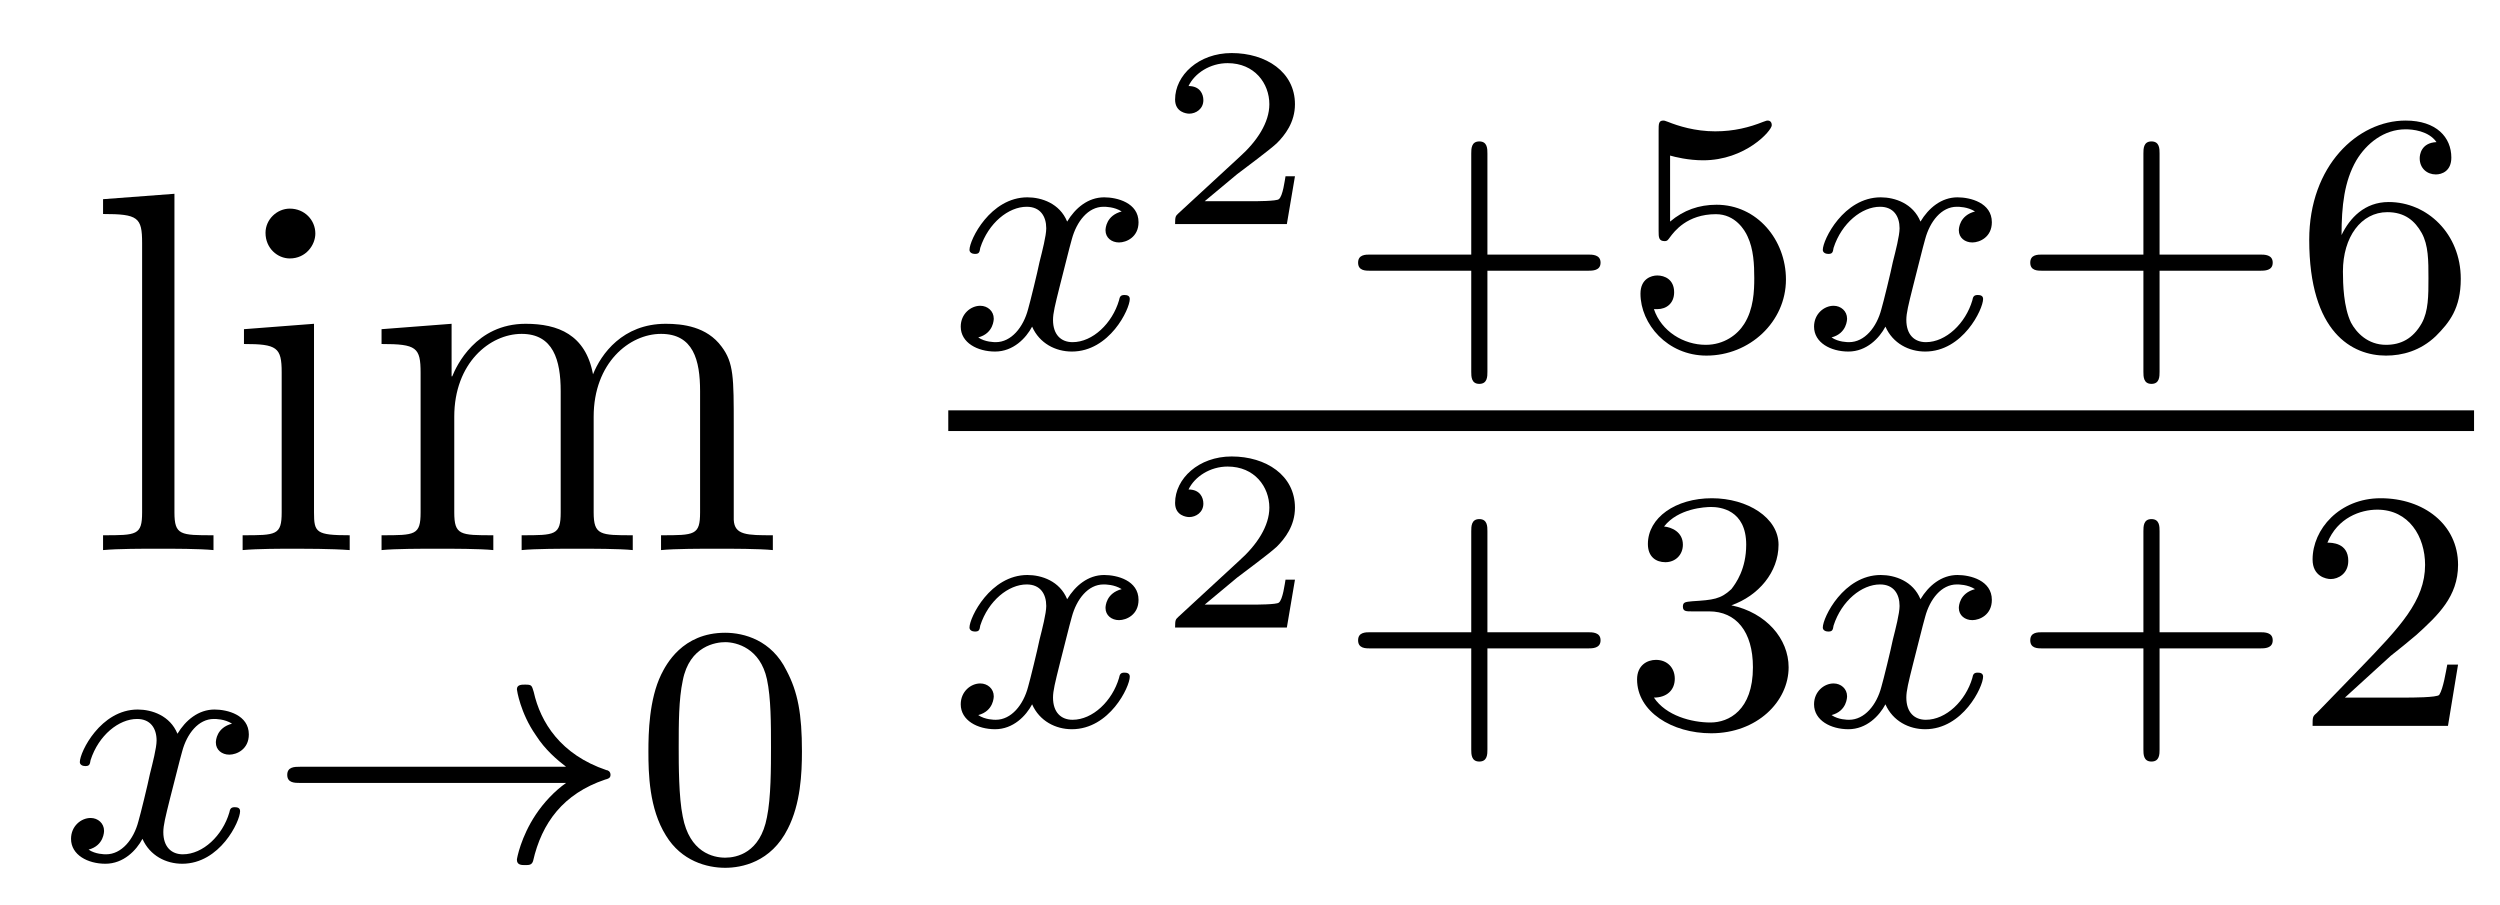
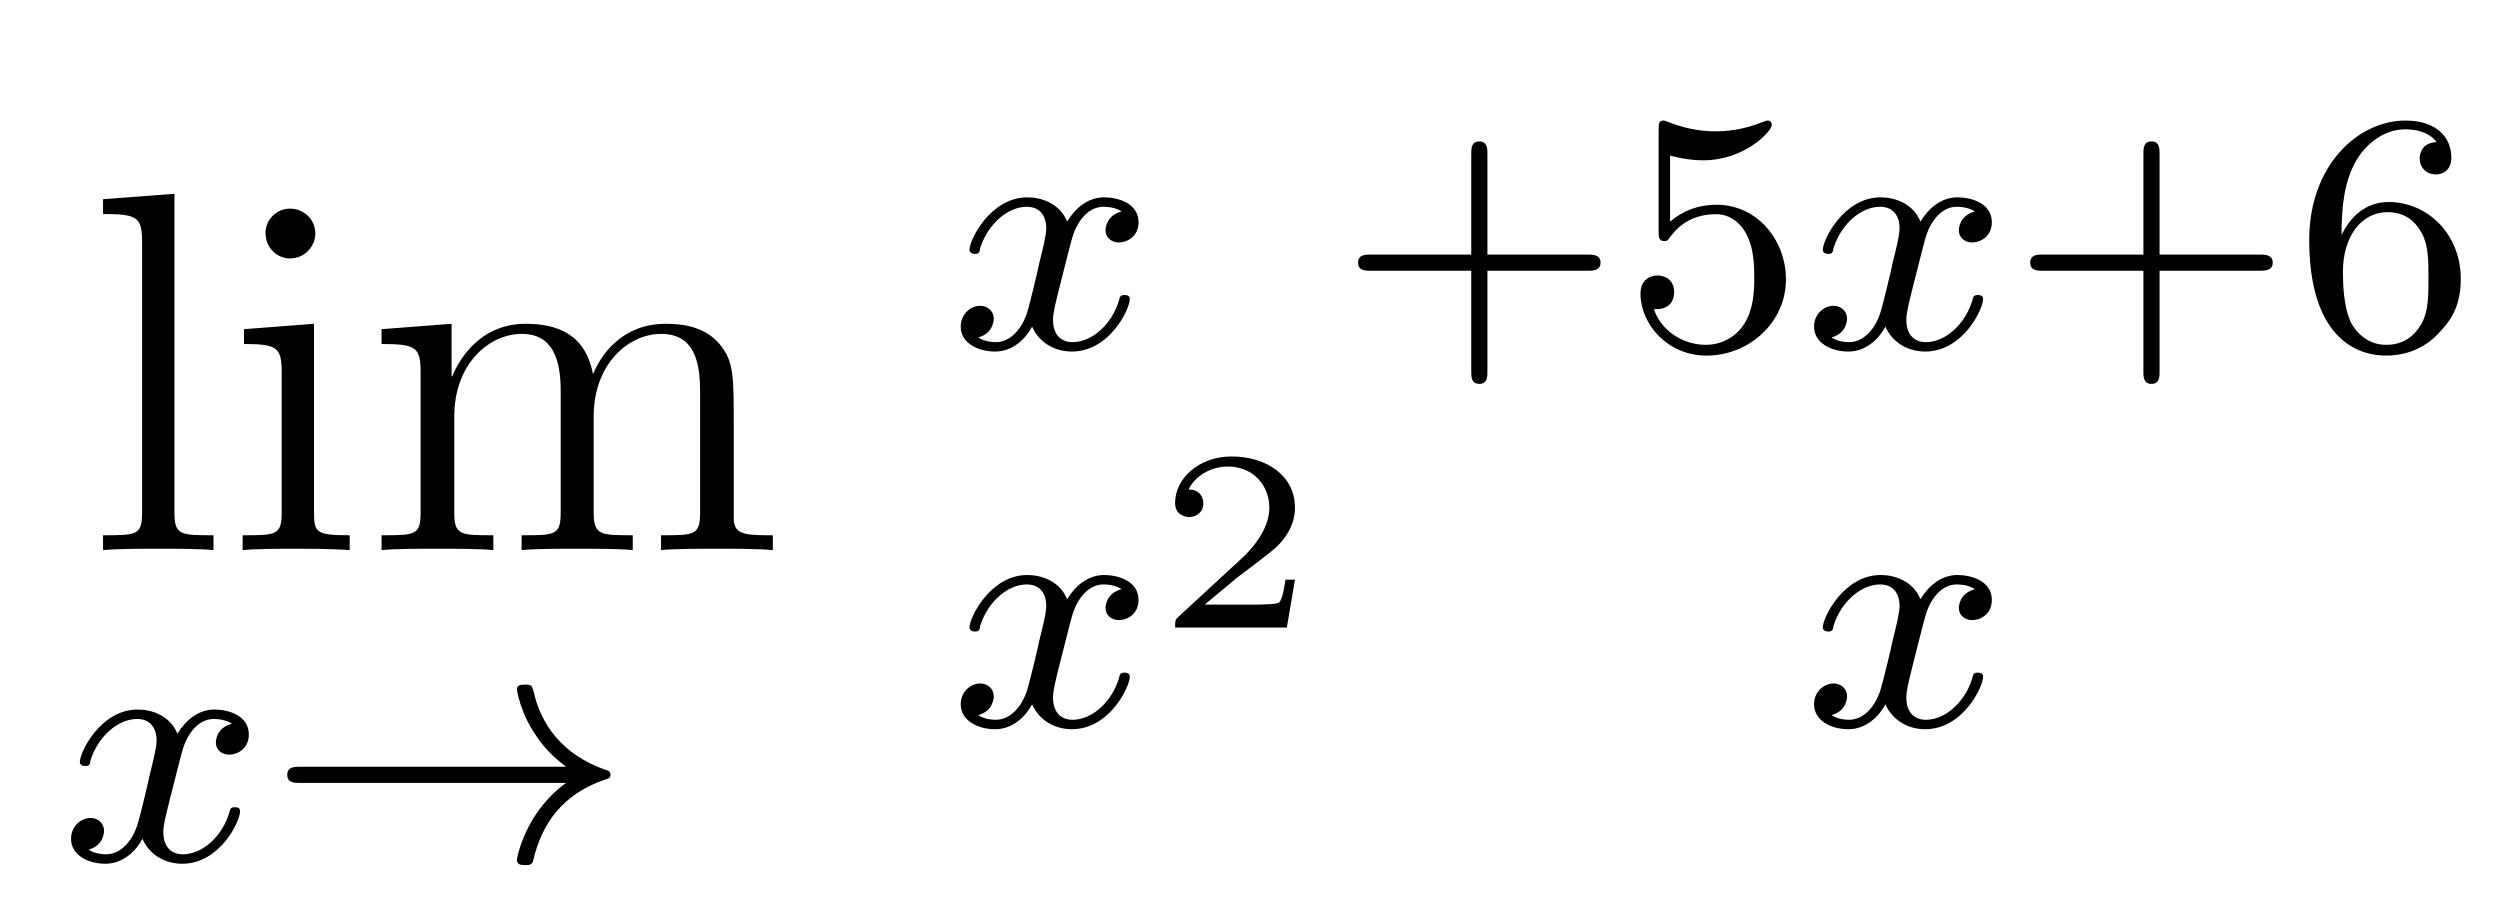
<svg xmlns="http://www.w3.org/2000/svg" height="21pt" version="1.1" viewBox="0 -21 58 21" width="58pt">
  <g id="page1">
    <g transform="matrix(1 0 0 1 -127 646)">
      <path d="M131.047 -662.504L129.391 -662.379V-662.035C130.203 -662.035 130.297 -661.957 130.297 -661.363V-655.113C130.297 -654.582 130.172 -654.582 129.391 -654.582V-654.238C129.734 -654.27 130.313 -654.27 130.672 -654.27C131.031 -654.27 131.625 -654.27 131.953 -654.238V-654.582C131.187 -654.582 131.047 -654.582 131.047 -655.113V-662.504ZM134.316 -661.582C134.316 -661.895 134.066 -662.16 133.723 -662.16C133.426 -662.16 133.16 -661.91 133.16 -661.598C133.16 -661.238 133.441 -661.004 133.723 -661.004C134.098 -661.004 134.316 -661.316 134.316 -661.582ZM132.66 -659.363V-659.019C133.426 -659.019 133.535 -658.941 133.535 -658.363V-655.113C133.535 -654.582 133.41 -654.582 132.629 -654.582V-654.238C132.973 -654.27 133.535 -654.27 133.879 -654.27C134.019 -654.27 134.707 -654.27 135.113 -654.238V-654.582C134.332 -654.582 134.285 -654.645 134.285 -655.113V-659.488L132.66 -659.363ZM144.023 -657.129C144.023 -658.238 144.023 -658.582 143.742 -658.957C143.398 -659.426 142.836 -659.488 142.445 -659.488C141.445 -659.488 140.945 -658.785 140.758 -658.316C140.586 -659.238 139.945 -659.488 139.195 -659.488C138.039 -659.488 137.586 -658.504 137.492 -658.269H137.477V-659.488L135.852 -659.363V-659.019C136.664 -659.019 136.758 -658.941 136.758 -658.348V-655.113C136.758 -654.582 136.633 -654.582 135.852 -654.582V-654.238C136.164 -654.27 136.805 -654.27 137.148 -654.27C137.492 -654.27 138.133 -654.27 138.445 -654.238V-654.582C137.68 -654.582 137.539 -654.582 137.539 -655.113V-657.332C137.539 -658.582 138.367 -659.254 139.102 -659.254C139.836 -659.254 140.008 -658.644 140.008 -657.926V-655.113C140.008 -654.582 139.883 -654.582 139.102 -654.582V-654.238C139.414 -654.27 140.055 -654.27 140.383 -654.27C140.727 -654.27 141.383 -654.27 141.68 -654.238V-654.582C140.93 -654.582 140.773 -654.582 140.773 -655.113V-657.332C140.773 -658.582 141.602 -659.254 142.336 -659.254C143.086 -659.254 143.242 -658.644 143.242 -657.926V-655.113C143.242 -654.582 143.117 -654.582 142.336 -654.582V-654.238C142.648 -654.27 143.289 -654.27 143.633 -654.27C143.977 -654.27 144.617 -654.27 144.93 -654.238V-654.582C144.336 -654.582 144.039 -654.582 144.023 -654.941V-657.129ZM145.195 -654.238" fill-rule="evenodd" />
      <path d="M132.383 -650.211C132.023 -650.117 132.008 -649.82 132.008 -649.773C132.008 -649.602 132.148 -649.492 132.32 -649.492C132.492 -649.492 132.773 -649.617 132.773 -649.961C132.773 -650.414 132.273 -650.539 131.977 -650.539C131.602 -650.539 131.305 -650.289 131.117 -649.977C130.945 -650.398 130.523 -650.539 130.195 -650.539C129.336 -650.539 128.852 -649.555 128.852 -649.32C128.852 -649.258 128.914 -649.227 128.977 -649.227C129.07 -649.227 129.086 -649.258 129.102 -649.367C129.289 -649.945 129.758 -650.32 130.18 -650.32C130.492 -650.32 130.633 -650.102 130.633 -649.82C130.633 -649.648 130.539 -649.289 130.477 -649.039C130.43 -648.805 130.258 -648.102 130.211 -647.945C130.102 -647.523 129.82 -647.18 129.461 -647.18C129.43 -647.18 129.211 -647.18 129.055 -647.289C129.414 -647.383 129.414 -647.711 129.414 -647.727C129.414 -647.898 129.273 -648.023 129.102 -648.023C128.883 -648.023 128.648 -647.836 128.648 -647.539C128.648 -647.164 129.039 -646.961 129.445 -646.961C129.867 -646.961 130.164 -647.273 130.305 -647.539C130.477 -647.148 130.852 -646.961 131.227 -646.961C132.102 -646.961 132.57 -647.945 132.57 -648.18C132.57 -648.258 132.508 -648.273 132.445 -648.273C132.352 -648.273 132.336 -648.227 132.32 -648.148C132.164 -647.617 131.711 -647.18 131.242 -647.18C130.977 -647.18 130.789 -647.352 130.789 -647.695C130.789 -647.852 130.836 -648.039 130.945 -648.477C131.008 -648.711 131.18 -649.414 131.227 -649.57C131.336 -649.977 131.602 -650.32 131.961 -650.32C132.008 -650.32 132.211 -650.32 132.383 -650.211ZM133.195 -647.039" fill-rule="evenodd" />
      <path d="M140.133 -648.836C139.867 -648.648 139.617 -648.383 139.43 -648.102C139.086 -647.586 138.992 -647.086 138.992 -647.055C138.992 -646.93 139.102 -646.93 139.18 -646.93C139.273 -646.93 139.336 -646.93 139.367 -647.023C139.57 -647.914 140.07 -648.586 141.039 -648.914C141.102 -648.93 141.164 -648.945 141.164 -649.023C141.164 -649.102 141.102 -649.133 141.07 -649.133C140.008 -649.492 139.539 -650.242 139.383 -650.945C139.336 -651.102 139.336 -651.117 139.18 -651.117C139.102 -651.117 138.992 -651.117 138.992 -651.008C138.992 -650.992 139.07 -650.461 139.43 -649.945C139.648 -649.602 139.93 -649.367 140.133 -649.211H133.961C133.836 -649.211 133.664 -649.211 133.664 -649.023C133.664 -648.836 133.836 -648.836 133.961 -648.836H140.133ZM141.715 -647.039" fill-rule="evenodd" />
-       <path d="M145.605 -649.57C145.605 -650.43 145.512 -650.945 145.246 -651.445C144.902 -652.148 144.262 -652.32 143.824 -652.32C142.824 -652.32 142.449 -651.57 142.34 -651.352C142.059 -650.773 142.043 -649.992 142.043 -649.57C142.043 -649.055 142.059 -648.242 142.449 -647.617C142.809 -647.023 143.402 -646.867 143.824 -646.867C144.199 -646.867 144.887 -646.992 145.277 -647.773C145.574 -648.352 145.605 -649.055 145.605 -649.57ZM143.824 -647.102C143.543 -647.102 142.996 -647.227 142.84 -648.055C142.746 -648.508 142.746 -649.258 142.746 -649.664C142.746 -650.211 142.746 -650.773 142.84 -651.211C142.996 -652.023 143.621 -652.102 143.824 -652.102C144.09 -652.102 144.637 -651.961 144.793 -651.242C144.887 -650.805 144.887 -650.211 144.887 -649.664C144.887 -649.195 144.887 -648.492 144.793 -648.039C144.637 -647.211 144.09 -647.102 143.824 -647.102ZM145.914 -647.039" fill-rule="evenodd" />
      <path d="M153.023 -662.094C152.664 -662 152.648 -661.703 152.648 -661.656C152.648 -661.484 152.789 -661.375 152.961 -661.375C153.133 -661.375 153.414 -661.5 153.414 -661.844C153.414 -662.297 152.914 -662.422 152.617 -662.422C152.242 -662.422 151.945 -662.172 151.758 -661.859C151.586 -662.281 151.164 -662.422 150.836 -662.422C149.977 -662.422 149.492 -661.437 149.492 -661.203C149.492 -661.141 149.555 -661.109 149.617 -661.109C149.711 -661.109 149.727 -661.141 149.742 -661.25C149.93 -661.828 150.398 -662.203 150.82 -662.203C151.133 -662.203 151.273 -661.984 151.273 -661.703C151.273 -661.531 151.18 -661.172 151.117 -660.922C151.07 -660.687 150.898 -659.984 150.852 -659.828C150.742 -659.406 150.461 -659.062 150.102 -659.062C150.07 -659.062 149.852 -659.062 149.695 -659.172C150.055 -659.266 150.055 -659.594 150.055 -659.609C150.055 -659.781 149.914 -659.906 149.742 -659.906C149.523 -659.906 149.289 -659.719 149.289 -659.422C149.289 -659.047 149.68 -658.844 150.086 -658.844C150.508 -658.844 150.805 -659.156 150.945 -659.422C151.117 -659.031 151.492 -658.844 151.867 -658.844C152.742 -658.844 153.211 -659.828 153.211 -660.063C153.211 -660.141 153.148 -660.156 153.086 -660.156C152.992 -660.156 152.977 -660.109 152.961 -660.031C152.805 -659.5 152.352 -659.062 151.883 -659.062C151.617 -659.062 151.43 -659.234 151.43 -659.578C151.43 -659.734 151.477 -659.922 151.586 -660.359C151.648 -660.594 151.82 -661.297 151.867 -661.453C151.977 -661.859 152.242 -662.203 152.602 -662.203C152.648 -662.203 152.852 -662.203 153.023 -662.094ZM153.836 -658.922" fill-rule="evenodd" />
-       <path d="M157.043 -662.91H156.824C156.809 -662.832 156.762 -662.441 156.668 -662.379C156.621 -662.332 156.137 -662.332 156.059 -662.332H154.949L155.699 -662.957C155.902 -663.113 156.434 -663.504 156.621 -663.676C156.809 -663.863 157.043 -664.16 157.043 -664.582C157.043 -665.332 156.371 -665.769 155.574 -665.769C154.809 -665.769 154.262 -665.254 154.262 -664.691C154.262 -664.395 154.527 -664.363 154.59 -664.363C154.746 -664.363 154.918 -664.473 154.918 -664.676C154.918 -664.816 154.84 -665.004 154.574 -665.004C154.715 -665.301 155.074 -665.535 155.481 -665.535C156.105 -665.535 156.449 -665.066 156.449 -664.582C156.449 -664.16 156.168 -663.723 155.746 -663.348L154.34 -662.051C154.277 -661.988 154.262 -661.988 154.262 -661.801H156.855L157.043 -662.91ZM157.437 -661.801" fill-rule="evenodd" />
      <path d="M161.508 -660.719H163.836C163.945 -660.719 164.133 -660.719 164.133 -660.906C164.133 -661.094 163.945 -661.094 163.836 -661.094H161.508V-663.438C161.508 -663.547 161.508 -663.719 161.32 -663.719C161.133 -663.719 161.133 -663.547 161.133 -663.438V-661.094H158.789C158.68 -661.094 158.508 -661.094 158.508 -660.906C158.508 -660.719 158.68 -660.719 158.789 -660.719H161.133V-658.375C161.133 -658.266 161.133 -658.094 161.32 -658.094C161.508 -658.094 161.508 -658.266 161.508 -658.375V-660.719ZM165.746 -663.391C165.855 -663.359 166.168 -663.281 166.512 -663.281C167.496 -663.281 168.105 -663.969 168.105 -664.094C168.105 -664.188 168.043 -664.203 168.012 -664.203C167.996 -664.203 167.98 -664.203 167.902 -664.172C167.59 -664.047 167.23 -663.953 166.793 -663.953C166.324 -663.953 165.934 -664.078 165.699 -664.172C165.621 -664.203 165.606 -664.203 165.59 -664.203C165.48 -664.203 165.48 -664.125 165.48 -663.969V-661.641C165.48 -661.5 165.48 -661.406 165.621 -661.406C165.684 -661.406 165.699 -661.437 165.746 -661.5C165.84 -661.625 166.137 -662.031 166.809 -662.031C167.262 -662.031 167.481 -661.656 167.543 -661.516C167.684 -661.219 167.699 -660.859 167.699 -660.547C167.699 -660.25 167.684 -659.828 167.465 -659.484C167.309 -659.234 166.996 -659 166.574 -659C166.059 -659 165.543 -659.313 165.371 -659.828C165.387 -659.828 165.434 -659.828 165.449 -659.828C165.668 -659.828 165.84 -659.969 165.84 -660.219C165.84 -660.516 165.621 -660.609 165.449 -660.609C165.309 -660.609 165.059 -660.531 165.059 -660.187C165.059 -659.484 165.684 -658.75 166.59 -658.75C167.59 -658.75 168.434 -659.531 168.434 -660.516C168.434 -661.437 167.762 -662.25 166.824 -662.25C166.418 -662.25 166.059 -662.125 165.746 -661.859V-663.391ZM168.836 -658.922" fill-rule="evenodd" />
      <path d="M172.82 -662.094C172.461 -662 172.445 -661.703 172.445 -661.656C172.445 -661.484 172.586 -661.375 172.758 -661.375C172.93 -661.375 173.211 -661.5 173.211 -661.844C173.211 -662.297 172.711 -662.422 172.414 -662.422C172.039 -662.422 171.742 -662.172 171.555 -661.859C171.383 -662.281 170.961 -662.422 170.633 -662.422C169.773 -662.422 169.289 -661.437 169.289 -661.203C169.289 -661.141 169.352 -661.109 169.414 -661.109C169.508 -661.109 169.523 -661.141 169.539 -661.25C169.727 -661.828 170.195 -662.203 170.617 -662.203C170.93 -662.203 171.07 -661.984 171.07 -661.703C171.07 -661.531 170.977 -661.172 170.914 -660.922C170.867 -660.687 170.695 -659.984 170.648 -659.828C170.539 -659.406 170.258 -659.062 169.898 -659.062C169.867 -659.062 169.648 -659.062 169.492 -659.172C169.852 -659.266 169.852 -659.594 169.852 -659.609C169.852 -659.781 169.711 -659.906 169.539 -659.906C169.32 -659.906 169.086 -659.719 169.086 -659.422C169.086 -659.047 169.477 -658.844 169.883 -658.844C170.305 -658.844 170.602 -659.156 170.742 -659.422C170.914 -659.031 171.289 -658.844 171.664 -658.844C172.539 -658.844 173.008 -659.828 173.008 -660.063C173.008 -660.141 172.945 -660.156 172.883 -660.156C172.789 -660.156 172.773 -660.109 172.758 -660.031C172.602 -659.5 172.148 -659.062 171.68 -659.062C171.414 -659.062 171.227 -659.234 171.227 -659.578C171.227 -659.734 171.273 -659.922 171.383 -660.359C171.445 -660.594 171.617 -661.297 171.664 -661.453C171.773 -661.859 172.039 -662.203 172.398 -662.203C172.445 -662.203 172.648 -662.203 172.82 -662.094ZM173.633 -658.922" fill-rule="evenodd" />
      <path d="M177.102 -660.719H179.43C179.539 -660.719 179.727 -660.719 179.727 -660.906C179.727 -661.094 179.539 -661.094 179.43 -661.094H177.102V-663.438C177.102 -663.547 177.102 -663.719 176.914 -663.719C176.727 -663.719 176.727 -663.547 176.727 -663.438V-661.094H174.383C174.273 -661.094 174.102 -661.094 174.102 -660.906C174.102 -660.719 174.273 -660.719 174.383 -660.719H176.727V-658.375C176.727 -658.266 176.727 -658.094 176.914 -658.094C177.102 -658.094 177.102 -658.266 177.102 -658.375V-660.719ZM181.324 -661.547C181.324 -662.219 181.387 -662.797 181.668 -663.281C181.902 -663.672 182.309 -664 182.809 -664C182.965 -664 183.34 -663.969 183.527 -663.703C183.168 -663.687 183.137 -663.406 183.137 -663.328C183.137 -663.094 183.309 -662.953 183.512 -662.953C183.652 -662.953 183.871 -663.031 183.871 -663.344C183.871 -663.813 183.527 -664.203 182.809 -664.203C181.699 -664.203 180.574 -663.156 180.574 -661.437C180.574 -659.281 181.574 -658.75 182.355 -658.75C182.73 -658.75 183.152 -658.859 183.512 -659.203C183.824 -659.516 184.09 -659.844 184.09 -660.531C184.09 -661.578 183.309 -662.313 182.418 -662.313C181.855 -662.313 181.512 -661.938 181.324 -661.547ZM182.355 -659C181.934 -659 181.668 -659.281 181.543 -659.516C181.371 -659.875 181.356 -660.406 181.356 -660.703C181.356 -661.5 181.777 -662.078 182.387 -662.078C182.793 -662.078 183.027 -661.875 183.184 -661.594C183.34 -661.312 183.34 -660.953 183.34 -660.547C183.34 -660.141 183.34 -659.781 183.184 -659.5C182.98 -659.141 182.699 -659 182.355 -659ZM184.43 -658.922" fill-rule="evenodd" />
-       <path d="M149 -657H184.398V-657.48H149" />
+       <path d="M149 -657V-657.48H149" />
      <path d="M153.023 -653.332C152.664 -653.238 152.648 -652.941 152.648 -652.895C152.648 -652.723 152.789 -652.613 152.961 -652.613C153.133 -652.613 153.414 -652.738 153.414 -653.082C153.414 -653.535 152.914 -653.66 152.617 -653.66C152.242 -653.66 151.945 -653.41 151.758 -653.098C151.586 -653.52 151.164 -653.66 150.836 -653.66C149.977 -653.66 149.492 -652.676 149.492 -652.441C149.492 -652.379 149.555 -652.348 149.617 -652.348C149.711 -652.348 149.727 -652.379 149.742 -652.488C149.93 -653.066 150.398 -653.441 150.82 -653.441C151.133 -653.441 151.273 -653.223 151.273 -652.941C151.273 -652.77 151.18 -652.41 151.117 -652.16C151.07 -651.926 150.898 -651.223 150.852 -651.066C150.742 -650.645 150.461 -650.301 150.102 -650.301C150.07 -650.301 149.852 -650.301 149.695 -650.41C150.055 -650.504 150.055 -650.832 150.055 -650.848C150.055 -651.02 149.914 -651.144 149.742 -651.144C149.523 -651.144 149.289 -650.957 149.289 -650.66C149.289 -650.285 149.68 -650.082 150.086 -650.082C150.508 -650.082 150.805 -650.394 150.945 -650.66C151.117 -650.27 151.492 -650.082 151.867 -650.082C152.742 -650.082 153.211 -651.066 153.211 -651.301C153.211 -651.379 153.148 -651.395 153.086 -651.395C152.992 -651.395 152.977 -651.348 152.961 -651.27C152.805 -650.738 152.352 -650.301 151.883 -650.301C151.617 -650.301 151.43 -650.473 151.43 -650.816C151.43 -650.973 151.477 -651.16 151.586 -651.598C151.648 -651.832 151.82 -652.535 151.867 -652.691C151.977 -653.098 152.242 -653.441 152.602 -653.441C152.648 -653.441 152.852 -653.441 153.023 -653.332ZM153.836 -650.16" fill-rule="evenodd" />
      <path d="M157.043 -653.551H156.824C156.809 -653.473 156.762 -653.082 156.668 -653.019C156.621 -652.973 156.137 -652.973 156.059 -652.973H154.949L155.699 -653.598C155.902 -653.754 156.434 -654.144 156.621 -654.316C156.809 -654.504 157.043 -654.801 157.043 -655.223C157.043 -655.973 156.371 -656.41 155.574 -656.41C154.809 -656.41 154.262 -655.895 154.262 -655.332C154.262 -655.035 154.527 -655.004 154.59 -655.004C154.746 -655.004 154.918 -655.113 154.918 -655.316C154.918 -655.457 154.84 -655.644 154.574 -655.644C154.715 -655.941 155.074 -656.176 155.481 -656.176C156.105 -656.176 156.449 -655.707 156.449 -655.223C156.449 -654.801 156.168 -654.363 155.746 -653.988L154.34 -652.691C154.277 -652.629 154.262 -652.629 154.262 -652.441H156.855L157.043 -653.551ZM157.437 -652.441" fill-rule="evenodd" />
-       <path d="M161.508 -651.957H163.836C163.945 -651.957 164.133 -651.957 164.133 -652.145C164.133 -652.332 163.945 -652.332 163.836 -652.332H161.508V-654.676C161.508 -654.785 161.508 -654.957 161.32 -654.957C161.133 -654.957 161.133 -654.785 161.133 -654.676V-652.332H158.789C158.68 -652.332 158.508 -652.332 158.508 -652.145C158.508 -651.957 158.68 -651.957 158.789 -651.957H161.133V-649.613C161.133 -649.504 161.133 -649.332 161.32 -649.332C161.508 -649.332 161.508 -649.504 161.508 -649.613V-651.957ZM166.652 -652.816C167.277 -652.816 167.668 -652.348 167.668 -651.519C167.668 -650.52 167.106 -650.238 166.684 -650.238C166.246 -650.238 165.652 -650.394 165.371 -650.816C165.668 -650.816 165.855 -650.988 165.855 -651.254C165.855 -651.504 165.684 -651.691 165.418 -651.691C165.215 -651.691 164.98 -651.566 164.98 -651.238C164.98 -650.488 165.793 -649.988 166.699 -649.988C167.762 -649.988 168.496 -650.723 168.496 -651.519C168.496 -652.176 167.98 -652.785 167.168 -652.957C167.793 -653.176 168.262 -653.723 168.262 -654.363C168.262 -654.988 167.543 -655.441 166.715 -655.441C165.871 -655.441 165.231 -654.988 165.231 -654.379C165.231 -654.082 165.418 -653.957 165.637 -653.957C165.871 -653.957 166.043 -654.129 166.043 -654.363C166.043 -654.66 165.777 -654.77 165.606 -654.785C165.934 -655.207 166.559 -655.238 166.699 -655.238C166.902 -655.238 167.512 -655.176 167.512 -654.363C167.512 -653.801 167.277 -653.473 167.168 -653.332C166.918 -653.098 166.746 -653.082 166.262 -653.051C166.105 -653.035 166.043 -653.035 166.043 -652.926C166.043 -652.816 166.121 -652.816 166.246 -652.816H166.652ZM168.836 -650.16" fill-rule="evenodd" />
      <path d="M172.82 -653.332C172.461 -653.238 172.445 -652.941 172.445 -652.895C172.445 -652.723 172.586 -652.613 172.758 -652.613C172.93 -652.613 173.211 -652.738 173.211 -653.082C173.211 -653.535 172.711 -653.66 172.414 -653.66C172.039 -653.66 171.742 -653.41 171.555 -653.098C171.383 -653.52 170.961 -653.66 170.633 -653.66C169.773 -653.66 169.289 -652.676 169.289 -652.441C169.289 -652.379 169.352 -652.348 169.414 -652.348C169.508 -652.348 169.523 -652.379 169.539 -652.488C169.727 -653.066 170.195 -653.441 170.617 -653.441C170.93 -653.441 171.07 -653.223 171.07 -652.941C171.07 -652.77 170.977 -652.41 170.914 -652.16C170.867 -651.926 170.695 -651.223 170.648 -651.066C170.539 -650.645 170.258 -650.301 169.898 -650.301C169.867 -650.301 169.648 -650.301 169.492 -650.41C169.852 -650.504 169.852 -650.832 169.852 -650.848C169.852 -651.02 169.711 -651.144 169.539 -651.144C169.32 -651.144 169.086 -650.957 169.086 -650.66C169.086 -650.285 169.477 -650.082 169.883 -650.082C170.305 -650.082 170.602 -650.394 170.742 -650.66C170.914 -650.27 171.289 -650.082 171.664 -650.082C172.539 -650.082 173.008 -651.066 173.008 -651.301C173.008 -651.379 172.945 -651.395 172.883 -651.395C172.789 -651.395 172.773 -651.348 172.758 -651.27C172.602 -650.738 172.148 -650.301 171.68 -650.301C171.414 -650.301 171.227 -650.473 171.227 -650.816C171.227 -650.973 171.273 -651.16 171.383 -651.598C171.445 -651.832 171.617 -652.535 171.664 -652.691C171.773 -653.098 172.039 -653.441 172.398 -653.441C172.445 -653.441 172.648 -653.441 172.82 -653.332ZM173.633 -650.16" fill-rule="evenodd" />
-       <path d="M177.102 -651.957H179.43C179.539 -651.957 179.727 -651.957 179.727 -652.145C179.727 -652.332 179.539 -652.332 179.43 -652.332H177.102V-654.676C177.102 -654.785 177.102 -654.957 176.914 -654.957C176.727 -654.957 176.727 -654.785 176.727 -654.676V-652.332H174.383C174.273 -652.332 174.102 -652.332 174.102 -652.145C174.102 -651.957 174.273 -651.957 174.383 -651.957H176.727V-649.613C176.727 -649.504 176.727 -649.332 176.914 -649.332C177.102 -649.332 177.102 -649.504 177.102 -649.613V-651.957ZM182.465 -651.785C182.605 -651.894 182.934 -652.16 183.059 -652.269C183.559 -652.723 184.027 -653.16 184.027 -653.895C184.027 -654.832 183.231 -655.441 182.23 -655.441C181.277 -655.441 180.652 -654.723 180.652 -654.02C180.652 -653.629 180.965 -653.566 181.074 -653.566C181.246 -653.566 181.48 -653.691 181.48 -653.988C181.48 -654.41 181.09 -654.41 180.996 -654.41C181.23 -654.988 181.762 -655.176 182.152 -655.176C182.887 -655.176 183.262 -654.551 183.262 -653.895C183.262 -653.066 182.684 -652.457 181.746 -651.488L180.746 -650.457C180.652 -650.379 180.652 -650.363 180.652 -650.16H183.793L184.027 -651.582H183.777C183.746 -651.426 183.684 -651.02 183.59 -650.879C183.543 -650.816 182.934 -650.816 182.809 -650.816H181.402L182.465 -651.785ZM184.43 -650.16" fill-rule="evenodd" />
    </g>
  </g>
</svg>